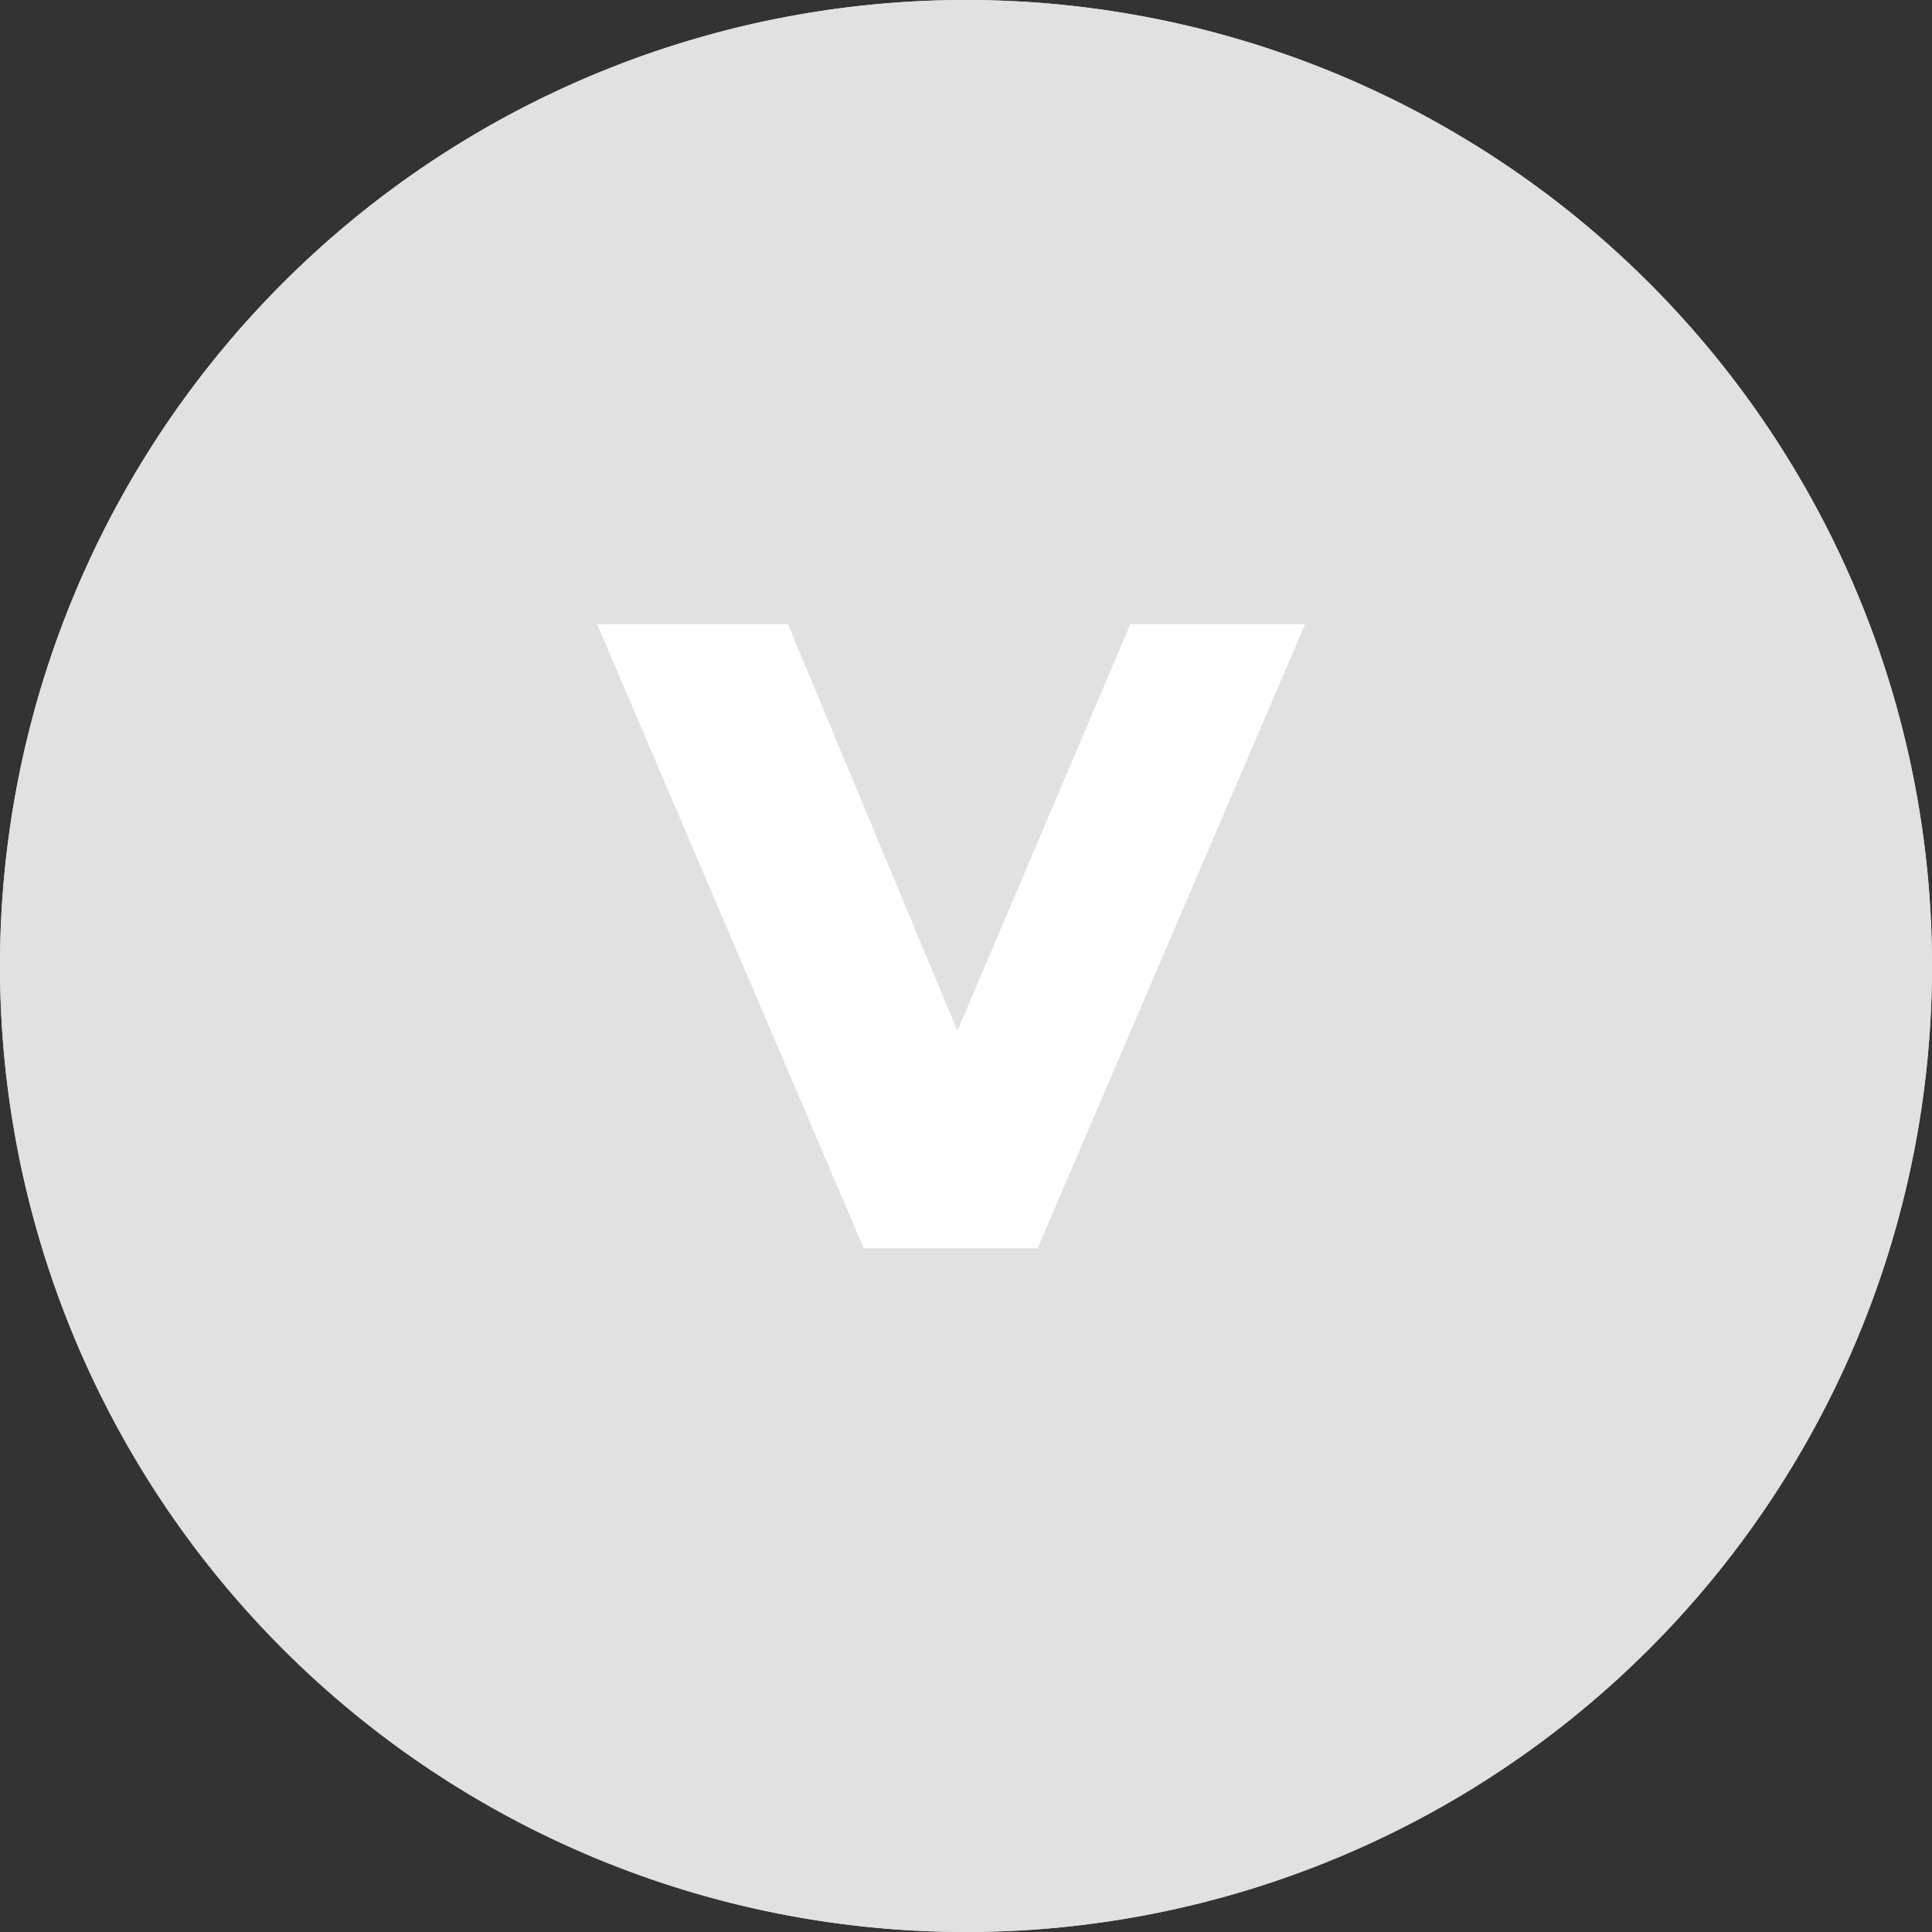
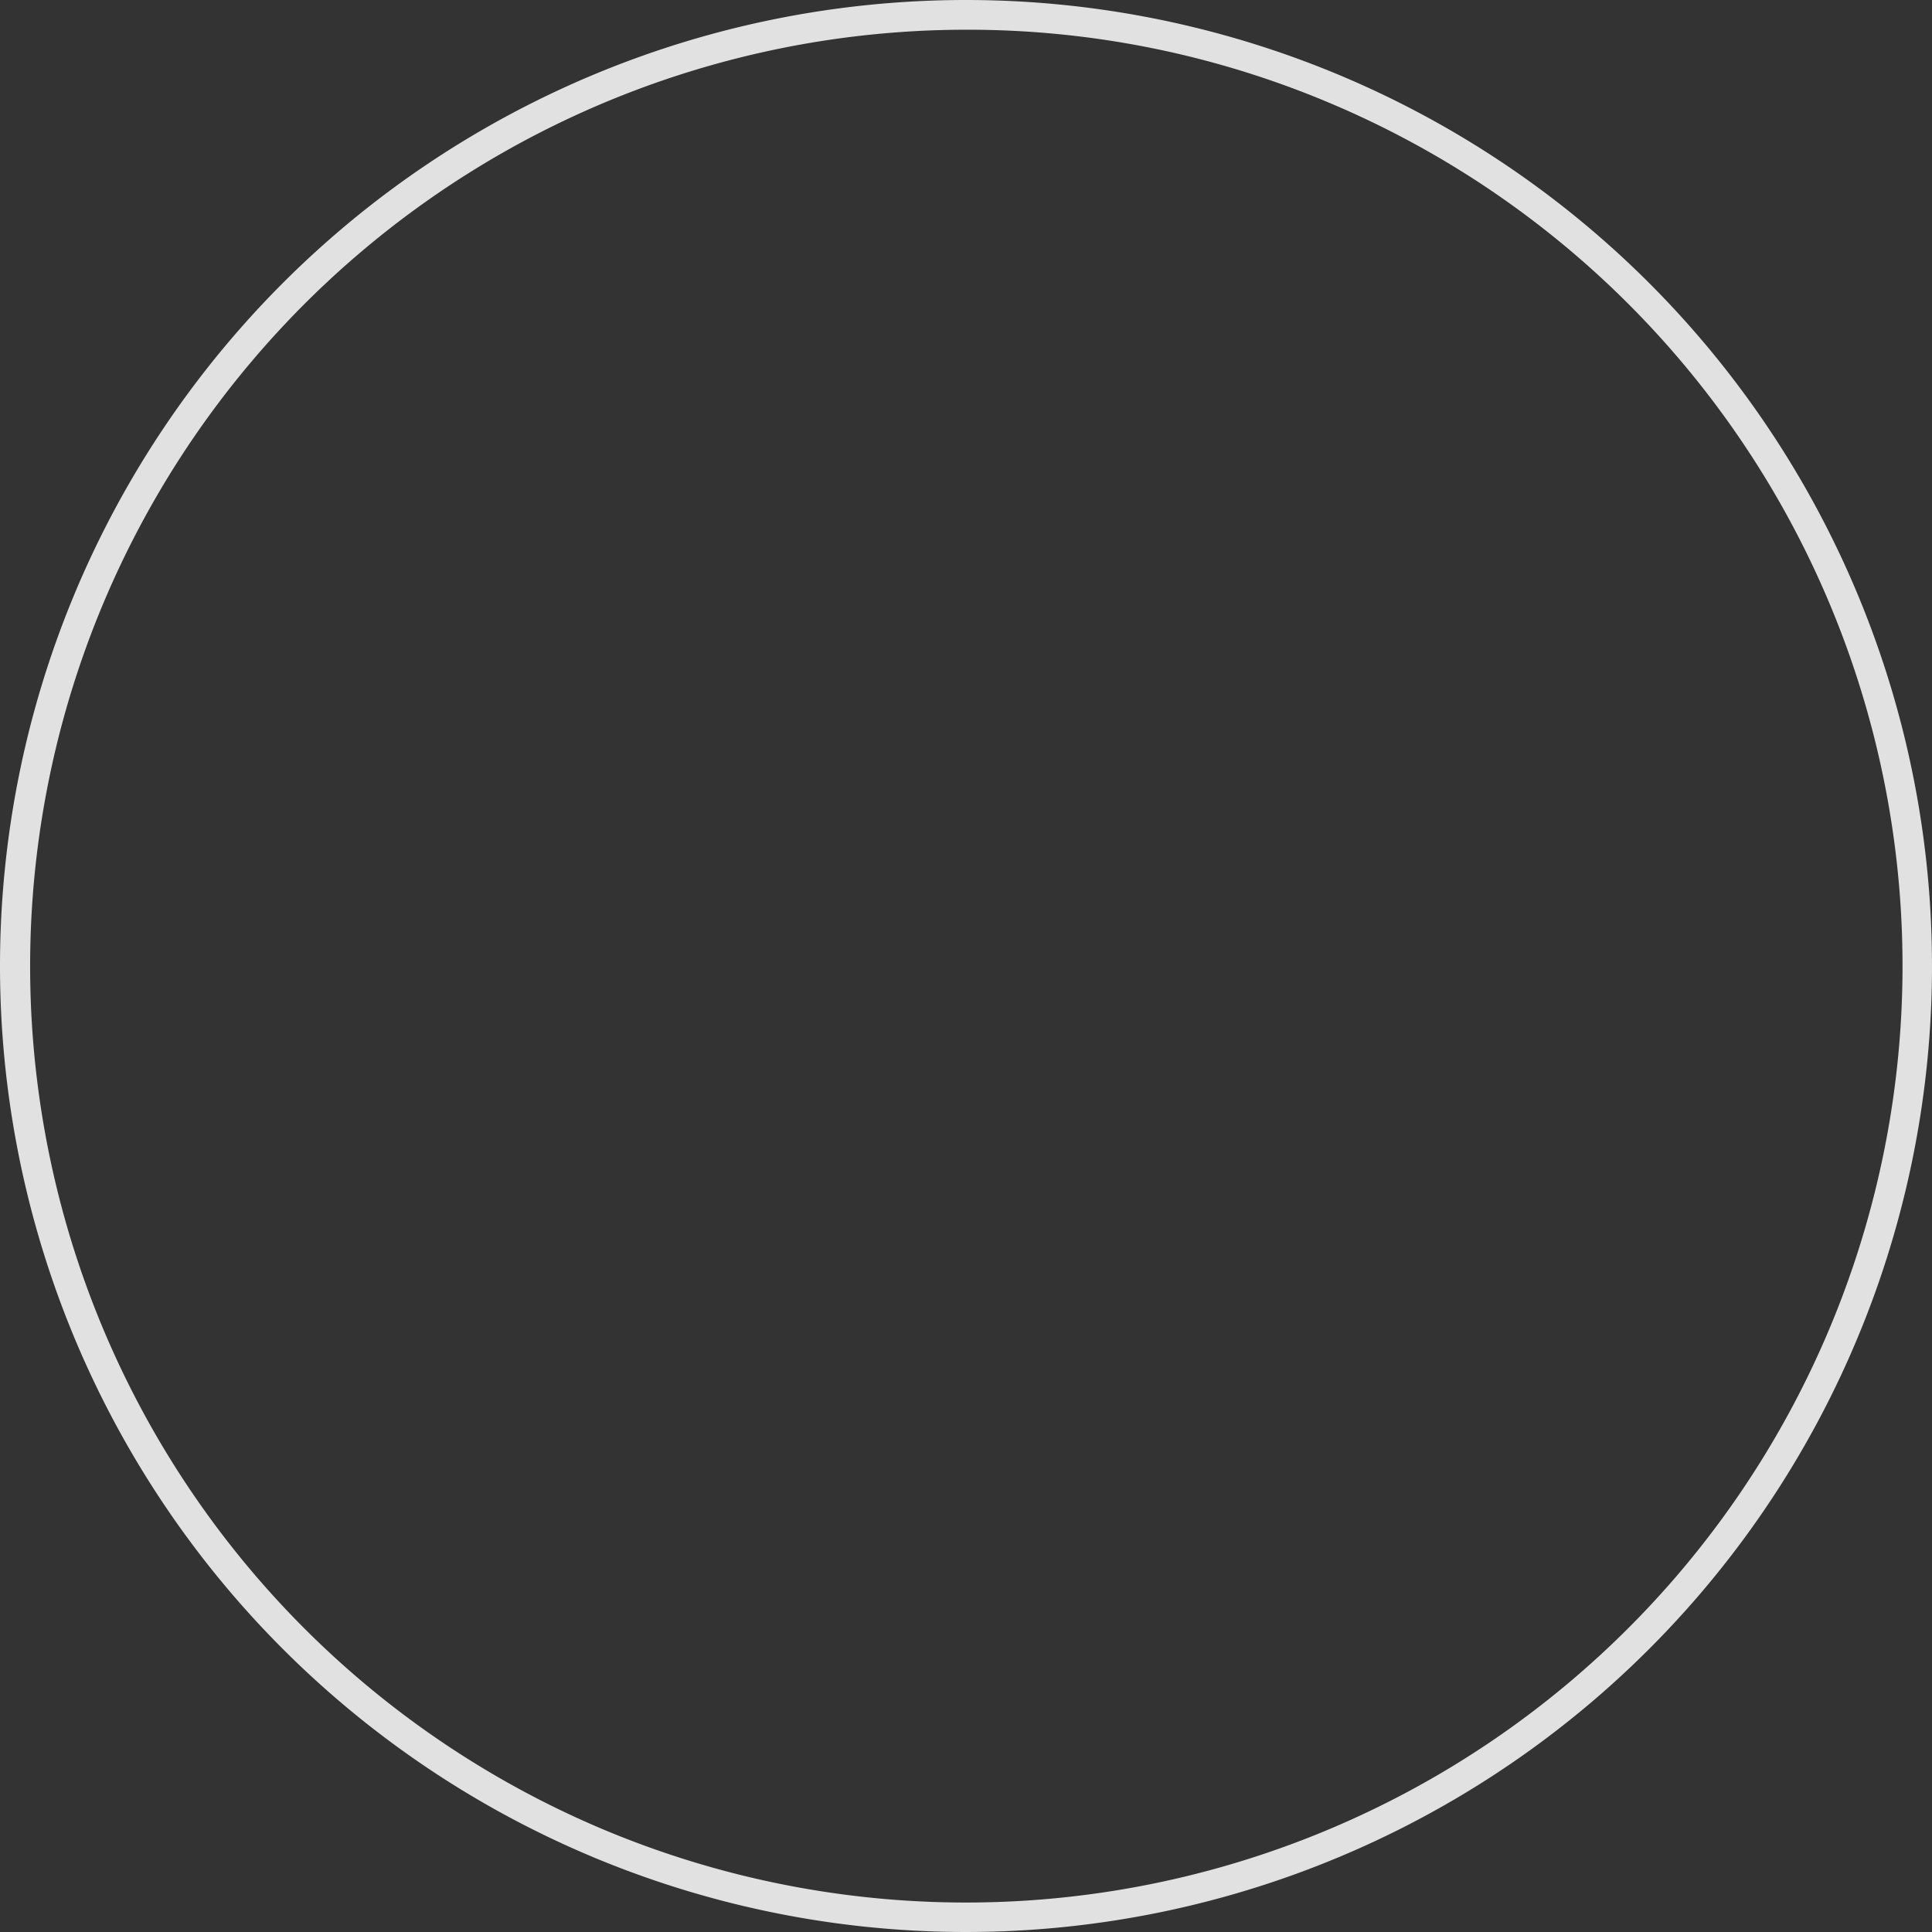
<svg xmlns="http://www.w3.org/2000/svg" width="65" height="65" viewBox="0 0 65 65">
  <rect x="0" y="0" width="65" height="65" fill="#333333" stroke="none" />
  <g id="V_null" transform="translate(-560 -1206.852)">
-     <path id="Path_80626" data-name="Path 80626" d="M32.5,0A32.5,32.5,0,1,1,0,32.5,32.5,32.5,0,0,1,32.5,0Z" transform="translate(560 1206.852)" fill="#e1e1e1" />
    <path id="Rectangle_424_-_Outline" data-name="Rectangle 424 - Outline" d="M32.5,1A31.509,31.509,0,0,0,20.239,61.525,31.508,31.508,0,0,0,44.761,3.475,31.3,31.3,0,0,0,32.5,1m0-1A32.5,32.5,0,1,1,0,32.5,32.5,32.5,0,0,1,32.5,0Z" transform="translate(560 1206.852)" fill="#e1e1e1" />
-     <path id="Path_80627" data-name="Path 80627" d="M11.91-21l-9,21H-2.94l-8.97-21h6.42L.21-7.32,6.03-21Z" transform="translate(592 1248.852)" fill="#fff" />
  </g>
</svg>